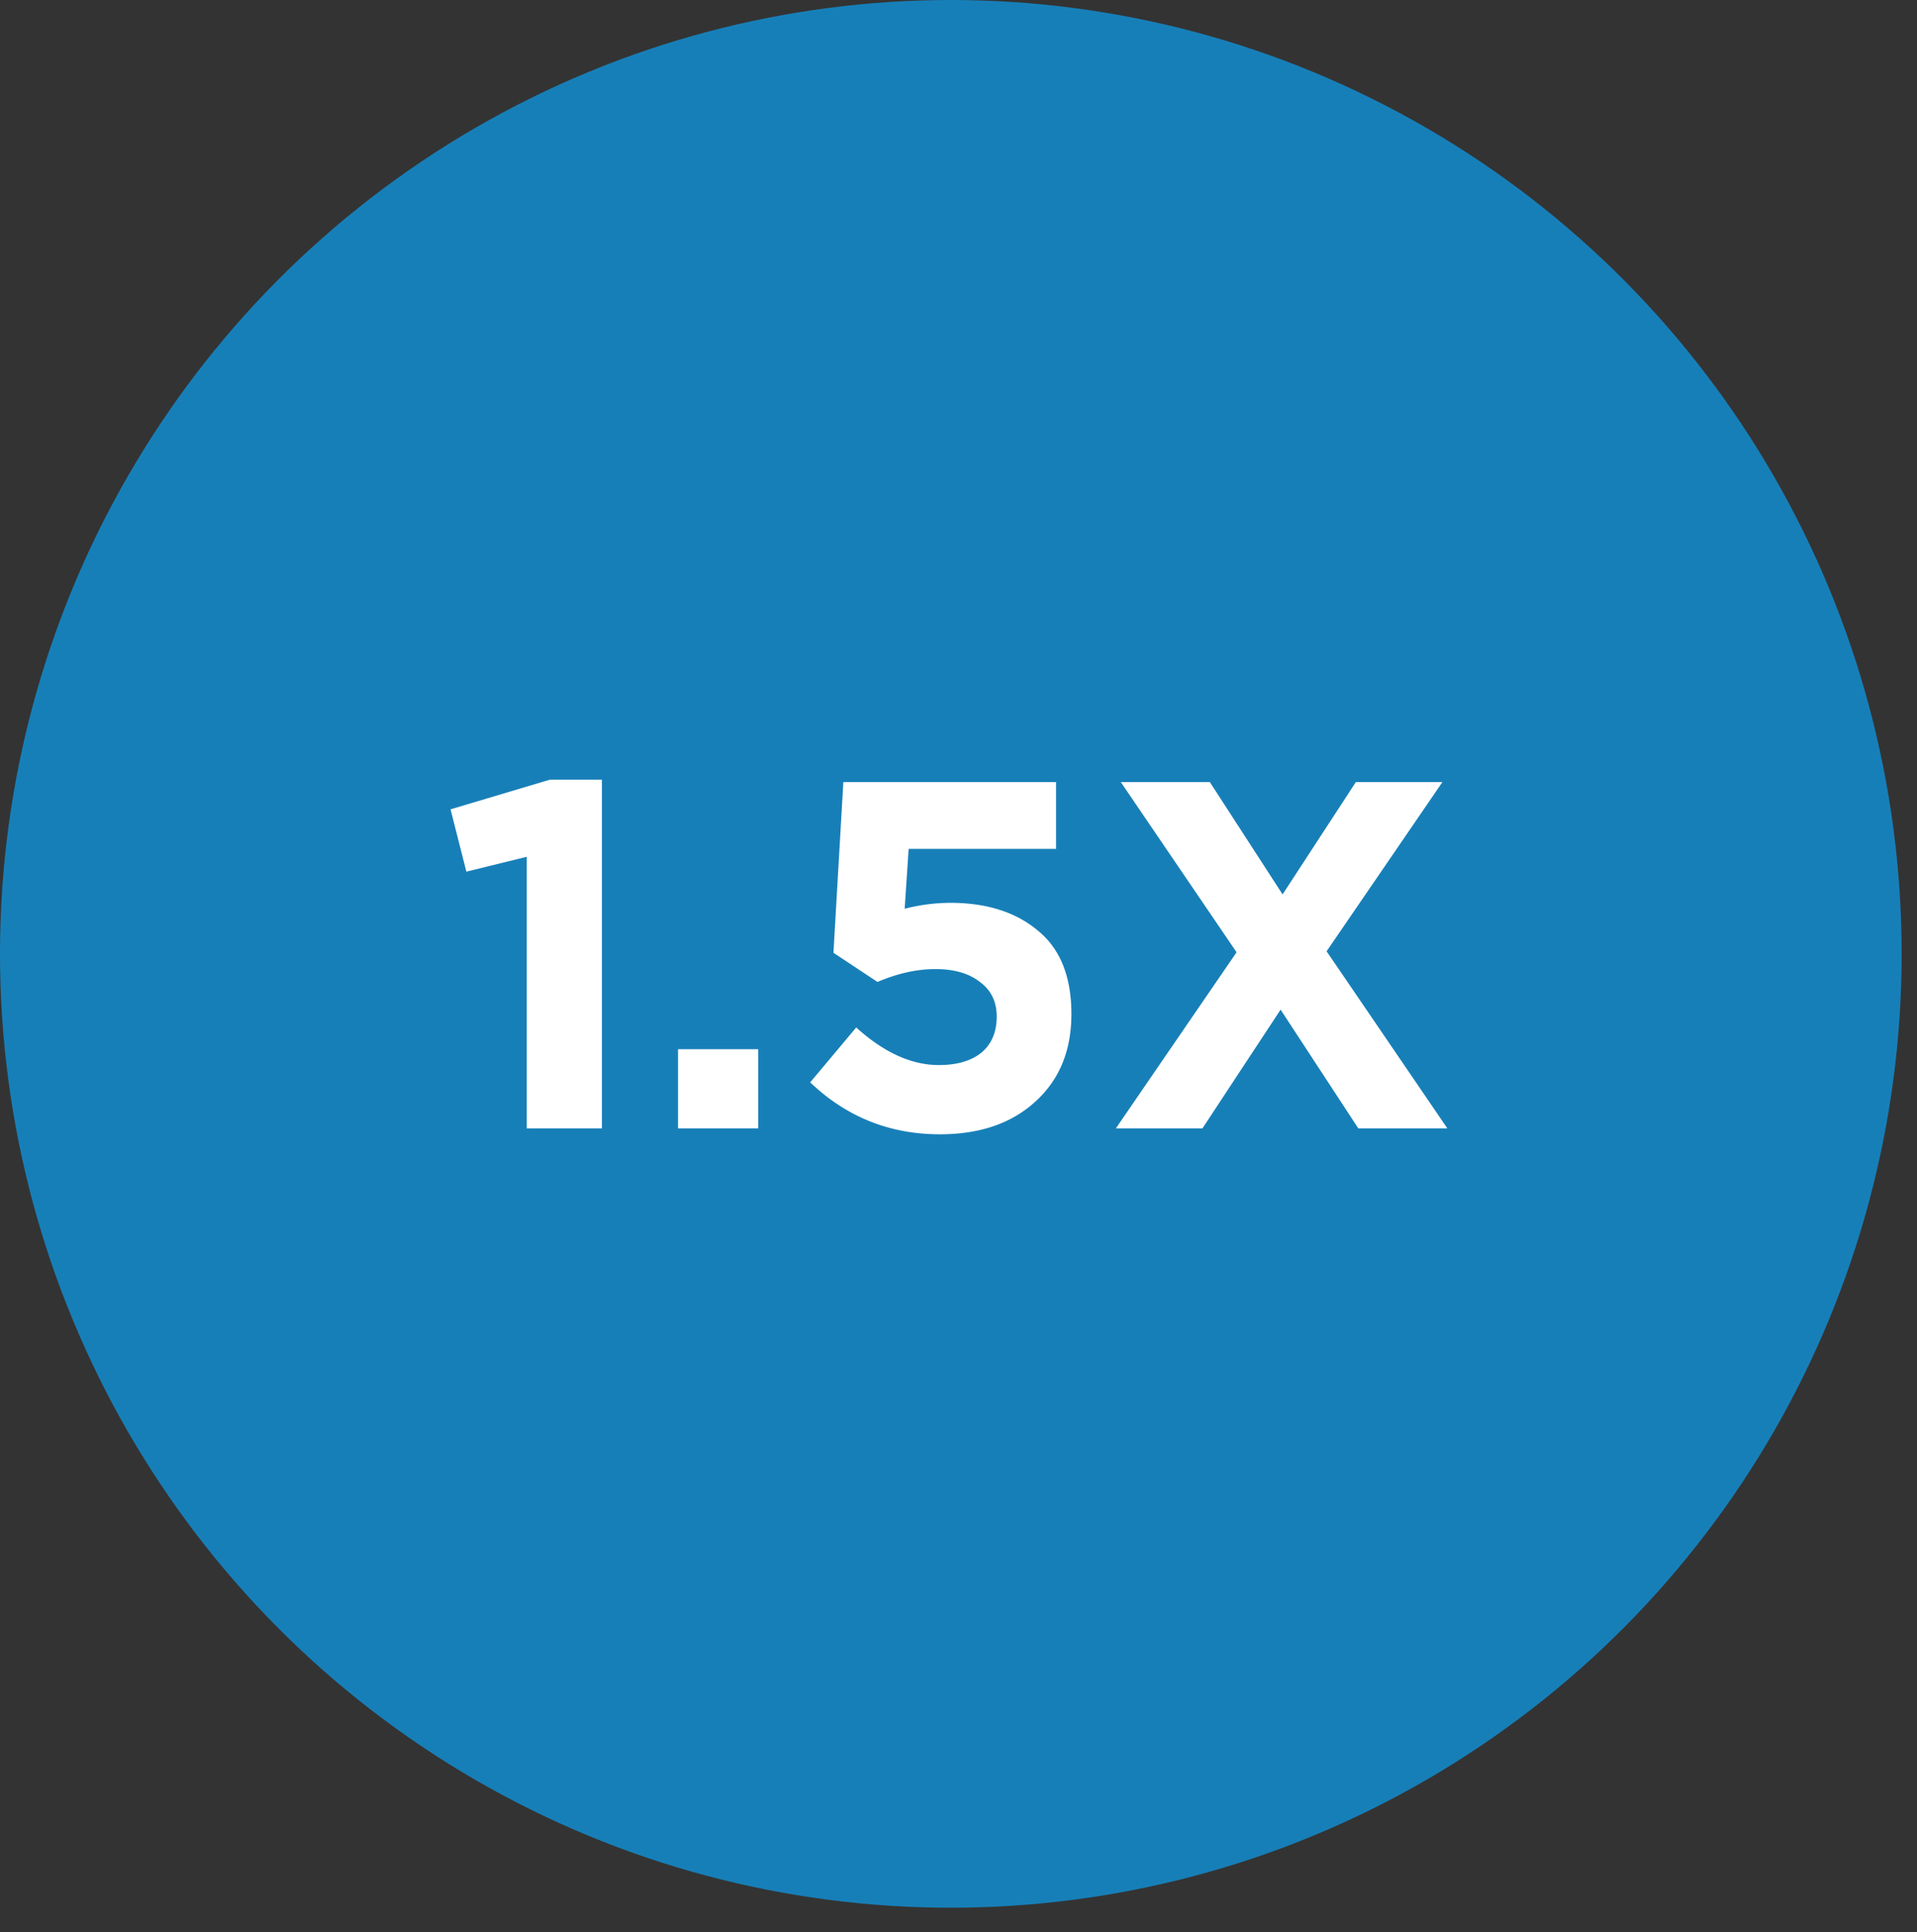
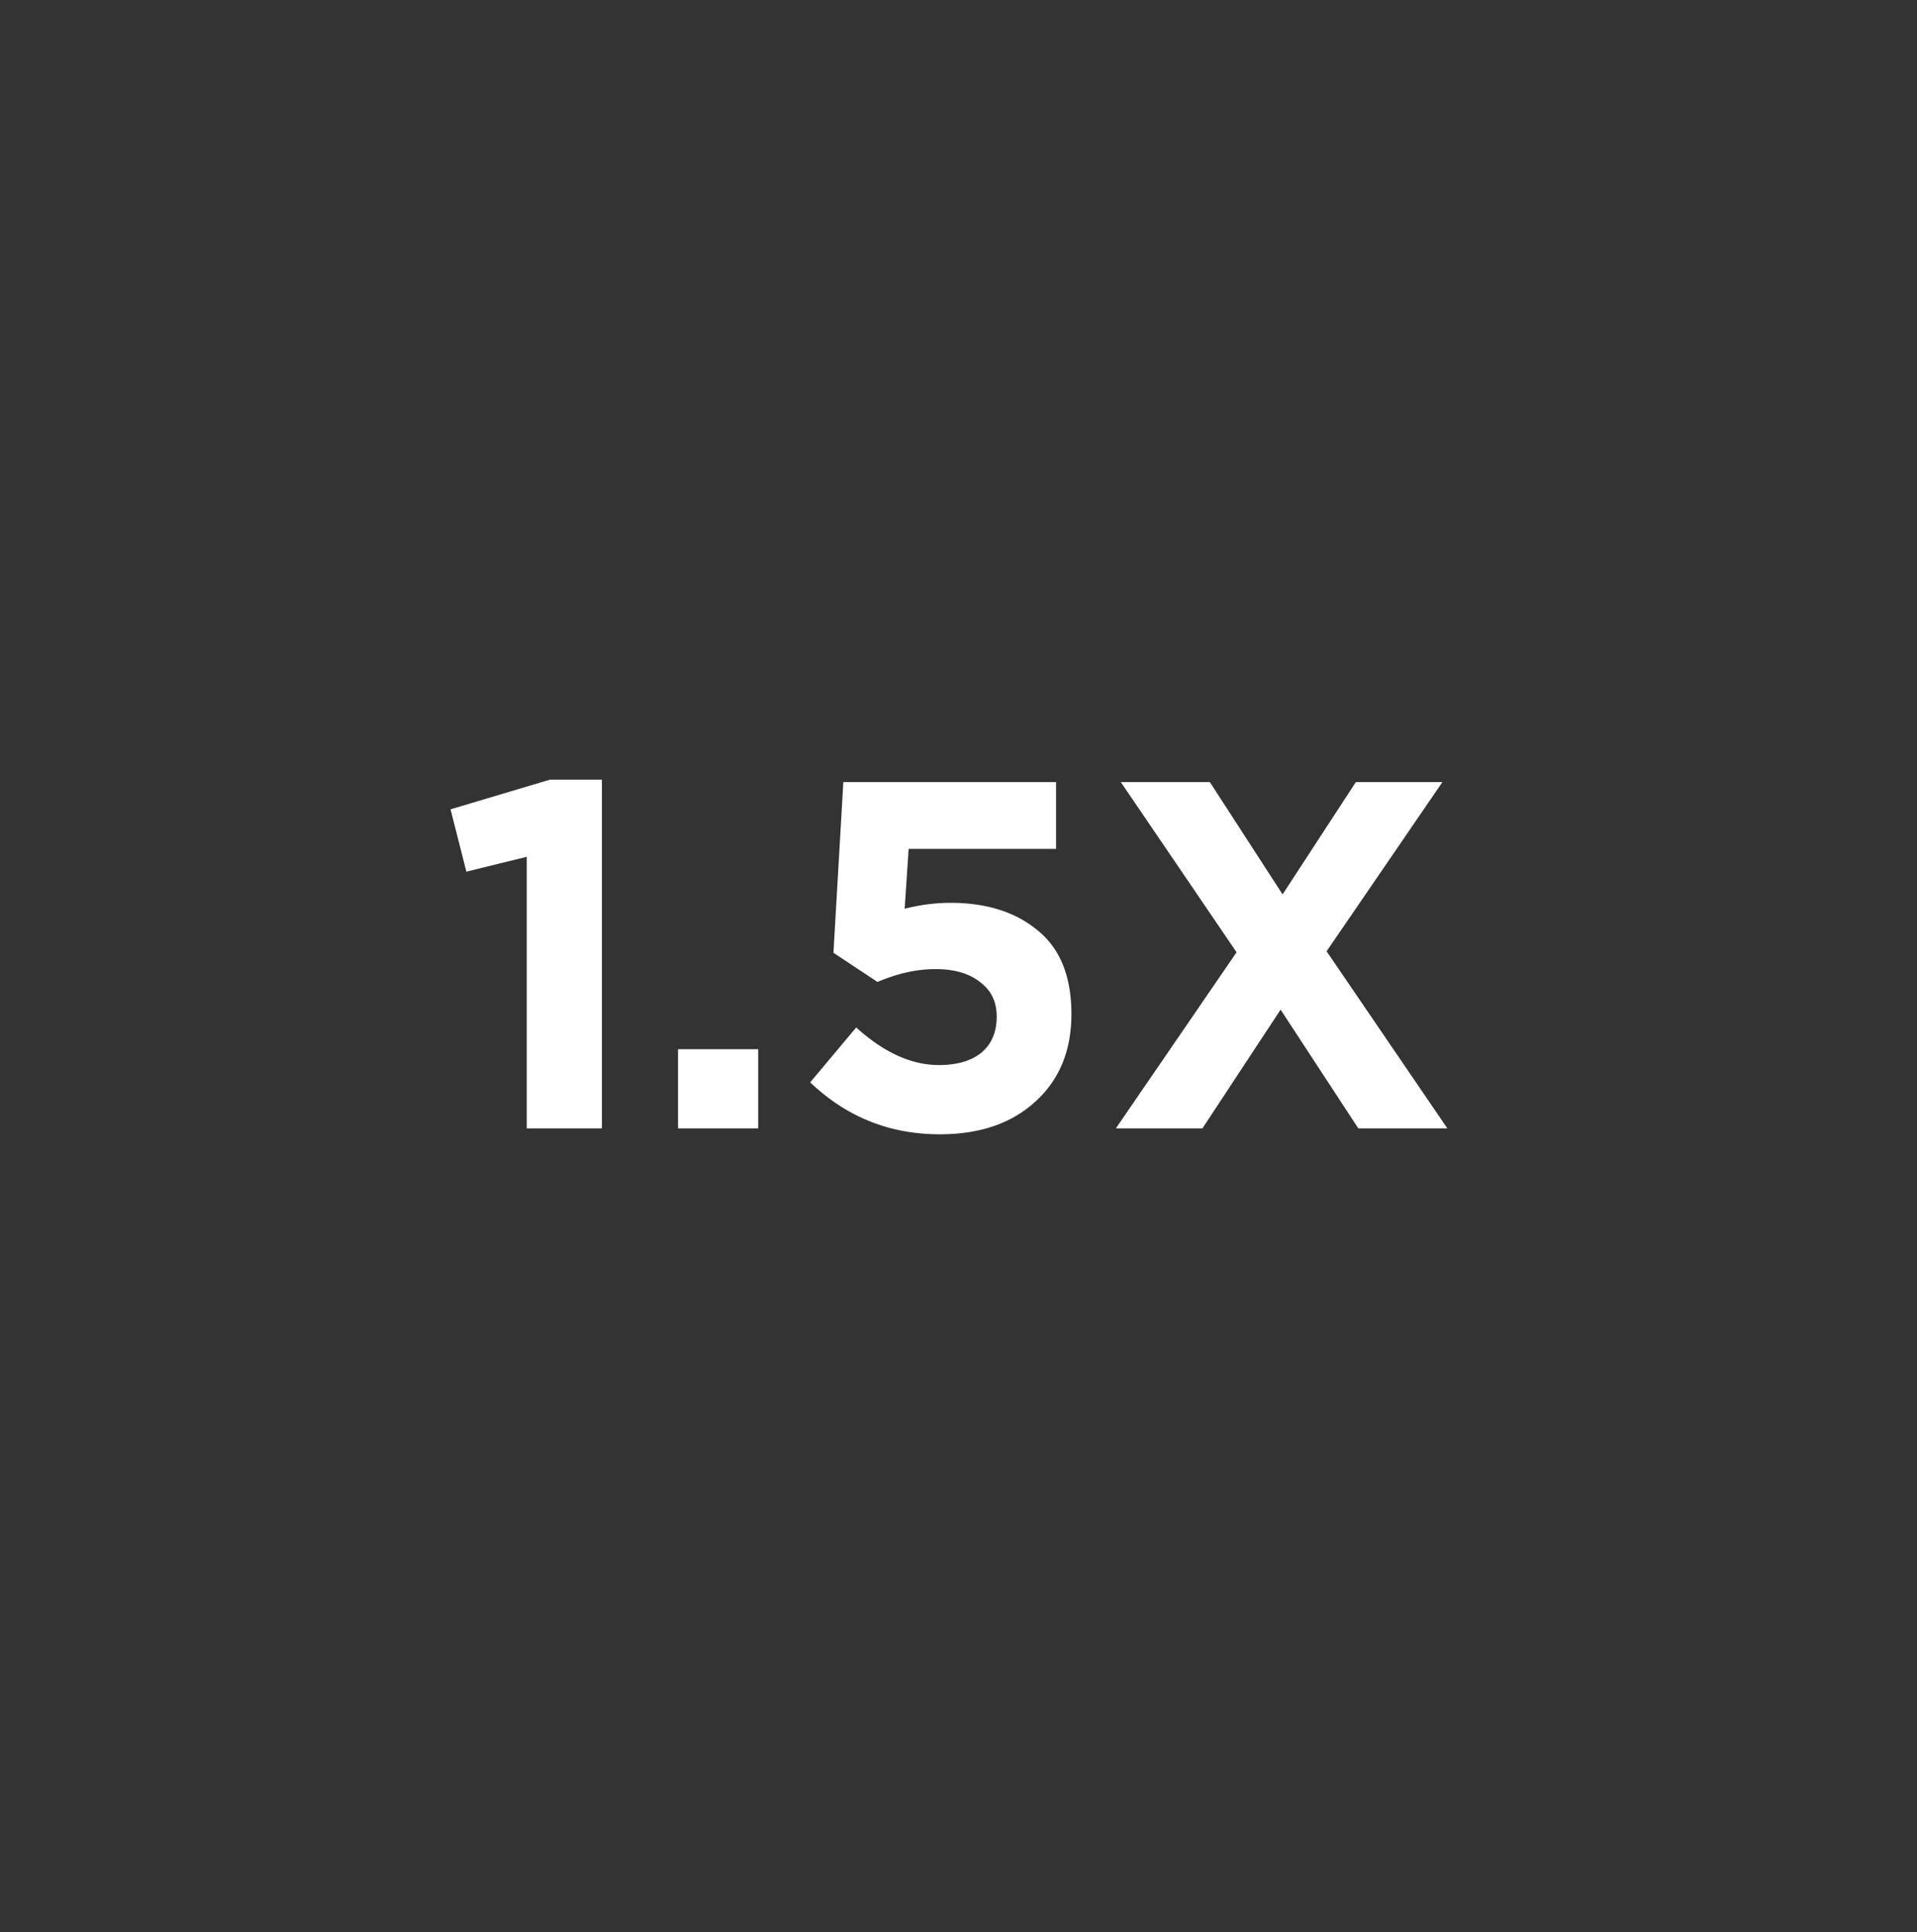
<svg xmlns="http://www.w3.org/2000/svg" width="124" height="125" viewBox="0 0 124 125" fill="none">
  <rect x="0" y="0" width="124" height="125" fill="#333333" stroke="none" />
-   <ellipse cx="61.504" cy="61.711" rx="61.504" ry="61.711" fill="#177FB8" />
  <path d="m29.143 52.36 6.432-1.92h3.36V73h-4.864V55.432l-3.904.96-1.024-4.032zM49.043 73h-5.184v-5.12h5.184V73zm4.868-11.36.64-11.04h13.76v4.32h-9.536l-.256 3.872a12.135 12.135 0 0 1 2.944-.384c2.347 0 4.235.597 5.664 1.792 1.45 1.173 2.176 2.976 2.176 5.408 0 2.368-.778 4.256-2.336 5.664-1.536 1.408-3.594 2.112-6.176 2.112-3.242 0-6.037-1.12-8.384-3.36l2.976-3.552c1.792 1.621 3.574 2.432 5.344 2.432 1.174 0 2.09-.267 2.752-.8.662-.555.992-1.333.992-2.336 0-.96-.362-1.707-1.088-2.24-.704-.555-1.664-.832-2.88-.832-1.194 0-2.442.277-3.744.832l-2.848-1.888zM93.62 73h-5.76l-5.025-7.68L77.78 73h-5.6l7.807-11.392L72.5 50.6h5.76l4.703 7.264L87.7 50.6h5.6L85.81 61.544 93.62 73z" fill="#fff" />
</svg>